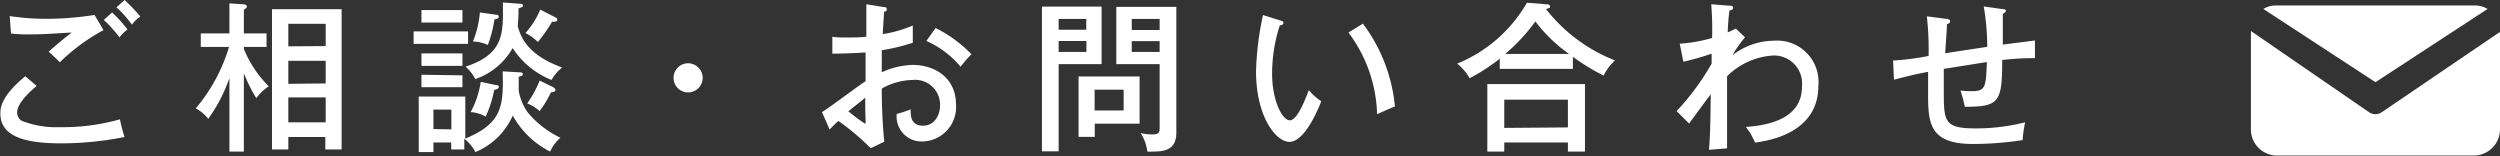
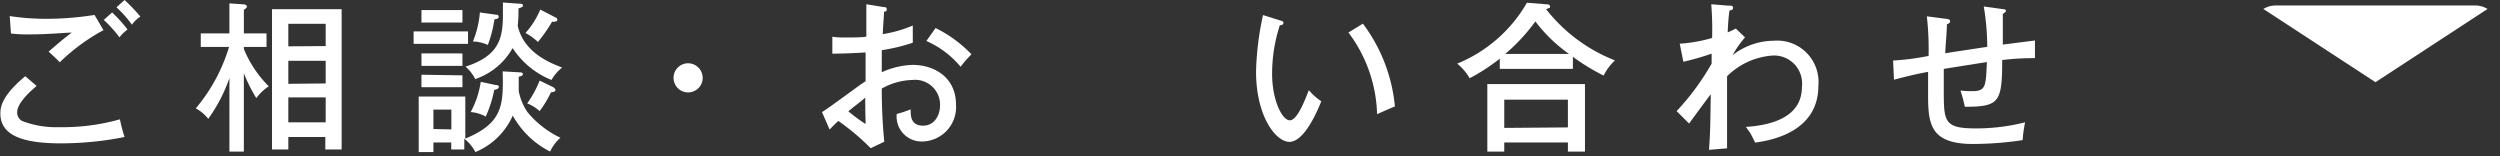
<svg xmlns="http://www.w3.org/2000/svg" viewBox="0 0 200.73 12.53">
  <rect x="0" y="0" width="200.73" height="12.53" fill="#333333" stroke="none" />
  <defs>
    <style>.cls-1{fill:#fff;}</style>
  </defs>
  <g id="レイヤー_2" data-name="レイヤー 2">
    <g id="contents">
      <path class="cls-1" d="M2.94,6.9C2.72,7.09,1.38,8.19,1.38,9a.76.76,0,0,0,.39.71,7.54,7.54,0,0,0,3,.5,16.87,16.87,0,0,0,4.86-.63A12.28,12.28,0,0,0,10,11a26,26,0,0,1-5.12.51c-3,0-4.85-.61-4.85-2.39,0-.51.1-1.43,2-3ZM8.31,2.42A15.65,15.65,0,0,0,4.8,5c-.17-.19-.73-.71-.9-.85.61-.53,1.21-1.05,1.86-1.53-.52,0-1.91.14-3.3.14A11.16,11.16,0,0,1,.88,2.69l-.1-1.4a19.21,19.21,0,0,0,2.93.22A24.62,24.62,0,0,0,7.59,1.2ZM9,1a10.53,10.53,0,0,1,1.24,1.37A3.13,3.13,0,0,0,9.59,3a9.68,9.68,0,0,0-1.26-1.4Zm1-1a13.79,13.79,0,0,1,1.27,1.33,2.61,2.61,0,0,0-.68.65A8.46,8.46,0,0,0,9.35.59Z" />
      <path class="cls-1" d="M19.58,12.17H18.42V6.27a12.71,12.71,0,0,1-1.7,3.27,3.21,3.21,0,0,0-1-.84,13.79,13.79,0,0,0,2.67-4.93H16.12V2.68h2.3V.27l1.16.08c.08,0,.25.07.25.17s-.15.21-.25.26v1.9H21.4V3.77H19.58v.16a9.06,9.06,0,0,0,2,3,3.82,3.82,0,0,0-1,.95,12.57,12.57,0,0,1-1-2ZM23.15,11v1H21.84V.74h5.59V12H26.12V11Zm3-7.3V1.91h-3V3.72Zm0,3V4.88h-3V6.73Zm0,3.12v-2h-3v2Z" />
      <path class="cls-1" d="M37.58,2.52v1H33.21v-1Zm4.18,3.29c.05,0,.22,0,.22.14s-.17.17-.33.21c0,.18,0,1,0,1.15A4.48,4.48,0,0,0,42.35,9,7.74,7.74,0,0,0,45,11.06a3.26,3.26,0,0,0-.83,1.11,7.08,7.08,0,0,1-3-2.89,5.62,5.62,0,0,1-3,2.93,3.28,3.28,0,0,0-.89-1.07V12H36.23v-.56H34.8v.77H33.62V7.75h3.74v3.38c3-1.25,3.07-2.65,3-5.4Zm-4.63-5v1H33.84v-1Zm0,3.48v1H33.84v-1Zm0,1.76V7H33.84V6Zm-.89,4.34V8.8H34.8v1.56ZM41.73.3c.06,0,.26,0,.26.14s-.18.17-.36.24a12.62,12.62,0,0,1-.06,1.41c.24.94.86,2.36,3.57,3.33a3.48,3.48,0,0,0-.86,1,6.7,6.7,0,0,1-3.12-2.56,5.46,5.46,0,0,1-3,2.49,3.29,3.29,0,0,0-.78-1c2.65-.86,3-2.22,3-4.15,0-.39,0-.62,0-1ZM39.82,6.83c.09,0,.23,0,.23.15s-.21.21-.37.24A9.23,9.23,0,0,1,39,9.36,2.89,2.89,0,0,0,37.79,9a7.33,7.33,0,0,0,.81-2.43Zm0-5.65c.09,0,.22,0,.22.17s-.21.18-.34.2a9.78,9.78,0,0,1-.53,2.06,3.15,3.15,0,0,0-1.2-.28A7.73,7.73,0,0,0,38.53,1Zm4.78.22c.06,0,.15.1.15.19s-.11.15-.21.15a.82.82,0,0,1-.21,0,12.39,12.39,0,0,1-1.14,1.63,4.3,4.3,0,0,0-1-.72A6.7,6.7,0,0,0,43.38.77ZM44.42,7s.18.11.18.23-.2.18-.36.18a9,9,0,0,1-.91,1.51,3.45,3.45,0,0,0-1-.62,8.49,8.49,0,0,0,1-1.83Z" />
      <path class="cls-1" d="M56.42,6.25a1.17,1.17,0,1,1-1.17-1.17A1.18,1.18,0,0,1,56.42,6.25Z" />
      <path class="cls-1" d="M70.94.57c.14,0,.26,0,.26.18s-.13.17-.22.19c0,.3-.06.8-.1,1.8a10.19,10.19,0,0,0,2.41-.69c0,.75,0,1.16,0,1.38a15.09,15.09,0,0,1-2.49.6l0,1.77a6.41,6.41,0,0,1,2.47-.59c1.75,0,3.49,1,3.49,3.2A2.76,2.76,0,0,1,74,11.36a2,2,0,0,1-2-2.21,9.12,9.12,0,0,0,1.12-.37c0,.42-.05,1.31,1,1.31.83,0,1.36-.72,1.36-1.67a2,2,0,0,0-2.21-2,5.26,5.26,0,0,0-2.47.69A43,43,0,0,0,71,11.38l-1.09.52a18.87,18.87,0,0,0-2.6-2.19c-.24.22-.42.4-.7.69L66,9c.26-.16.43-.29.71-.48,2-1.44,2.18-1.6,2.79-2,0-1,0-1.17,0-2.31-.89.06-1.78.09-2.67.1l0-1.36a6,6,0,0,0,1,.06c.62,0,1.38,0,1.73-.07,0-.88,0-1.75,0-2.6ZM68.12,8.94a13.87,13.87,0,0,0,1.35,1c.07,0,0-.21,0-2.1C69,8.26,68.56,8.55,68.12,8.94Zm7-6.69A10.31,10.31,0,0,1,78,4.36a9,9,0,0,0-.87,1,7.51,7.51,0,0,0-2.75-2.07Z" />
-       <path class="cls-1" d="M88.45.53V5.15H85v7H83.66V.53ZM87.22,2.39V1.52H85v.87ZM85,3.29v.88h2.23V3.29Zm2.9,7.7h-1.3V6.14h4.9V9.93h-3.6Zm2.32-2.12V7.2H87.89V8.87ZM94.45.55V10.67c0,1.39-1,1.5-1.92,1.5a2.73,2.73,0,0,1-.41,0,3.43,3.43,0,0,0-.54-1.49,3.57,3.57,0,0,0,.9.11c.54,0,.63-.1.63-.53V5.15H89.63V.55ZM93.11,2.41V1.52H90.87v.89Zm-2.24.89v.87h2.24V3.3Z" />
      <path class="cls-1" d="M102.78,1.64c.18.05.27.08.27.21s-.17.18-.29.18a12.57,12.57,0,0,0-.62,3.9c0,2.12.81,3.73,1.42,3.73s1.23-1.66,1.53-2.42a4.53,4.53,0,0,0,1,.89c-.23.57-1.31,3.26-2.56,3.26-1.07,0-2.68-2-2.68-5.67a23.67,23.67,0,0,1,.56-4.51Zm6.65.26A13.06,13.06,0,0,1,112,8.55c-.21.07-1.08.46-1.43.62a11.42,11.42,0,0,0-2.3-6.56Z" />
      <path class="cls-1" d="M126.29,5.53h-5.87V4.71A15.29,15.29,0,0,1,118,6.28a4.18,4.18,0,0,0-1-1.17A11.44,11.44,0,0,0,122.6.22l1.63.13c.1,0,.23.05.23.17s-.06.12-.13.14l-.19.08a13.06,13.06,0,0,0,5.53,4.11,4.11,4.11,0,0,0-.91,1.22,17,17,0,0,1-2.47-1.51Zm-5.51,5.91v.73h-1.36V6.75h7.84v5.42h-1.37v-.73Zm5.11-1.21V8h-5.11v2.27Zm.09-5.9a12.08,12.08,0,0,1-2.7-2.61,15.07,15.07,0,0,1-2.42,2.61Z" />
      <path class="cls-1" d="M140.11,3a8.58,8.58,0,0,0-1,1.43,5.45,5.45,0,0,1,3.31-1.16A3.32,3.32,0,0,1,146,6.9c0,3.79-4,4.4-5.08,4.55-.05-.13-.34-.69-.4-.79l-.34-.47c2.31-.15,4.5-.91,4.5-3.21a2.25,2.25,0,0,0-2.36-2.52,5.76,5.76,0,0,0-3.65,1.66c0,4.36,0,4.5,0,5.79l-1.45.12c.1-1.45.1-1.68.14-4.46-.29.36-1.48,2-1.74,2.35l-1-1a20.22,20.22,0,0,0,2.81-3.81c0-.13,0-.69,0-.8a22.85,22.85,0,0,1-2.27.65l-.29-1.45a12.51,12.51,0,0,0,2.6-.46,25.94,25.94,0,0,0-.07-2.71l1.34.11c.25,0,.41,0,.41.18s-.17.19-.29.21c-.05.41-.1.81-.14,1.76a5.88,5.88,0,0,0,.65-.31Z" />
      <path class="cls-1" d="M160.77.73c.27,0,.29.1.29.15s-.16.2-.25.23c0,.22,0,1.65,0,2.47l2.58-.33,0,1.42a20.42,20.42,0,0,0-2.63.15c0,3.38-.23,3.76-3,3.75a11.2,11.2,0,0,0-.35-1.3,6.84,6.84,0,0,0,.88.05c1.14,0,1.16-.31,1.24-2.34l-3.46.55c0,.26,0,1.36,0,1.62,0,2.63,0,3.16,2.59,3.16a15.93,15.93,0,0,0,3.94-.49,10.69,10.69,0,0,0-.2,1.43,26.84,26.84,0,0,1-4,.31c-3.51,0-3.59-1.72-3.59-4.06,0-.12,0-1.56,0-1.73-1.21.22-2.07.46-2.74.63L152,4.86a20,20,0,0,0,2.85-.37,23.65,23.65,0,0,0-.14-3.18l1.53.2c.14,0,.34.05.34.19s-.14.21-.26.25c0,.62-.11,1.61-.13,2.33.36-.07,2.72-.42,3.37-.52a19.69,19.69,0,0,0-.28-3.24Z" />
      <path class="cls-1" d="M190.73,6.6l9-5.88a1.89,1.89,0,0,0-1-.28h-16a1.89,1.89,0,0,0-1,.28Z" />
-       <path class="cls-1" d="M191.25,9a.9.9,0,0,1-1.05,0l-9.47-6.51v7.78a2.11,2.11,0,0,0,2,2.22h16a2.12,2.12,0,0,0,2-2.22V2.56s0,0,0,0Z" />
    </g>
  </g>
</svg>